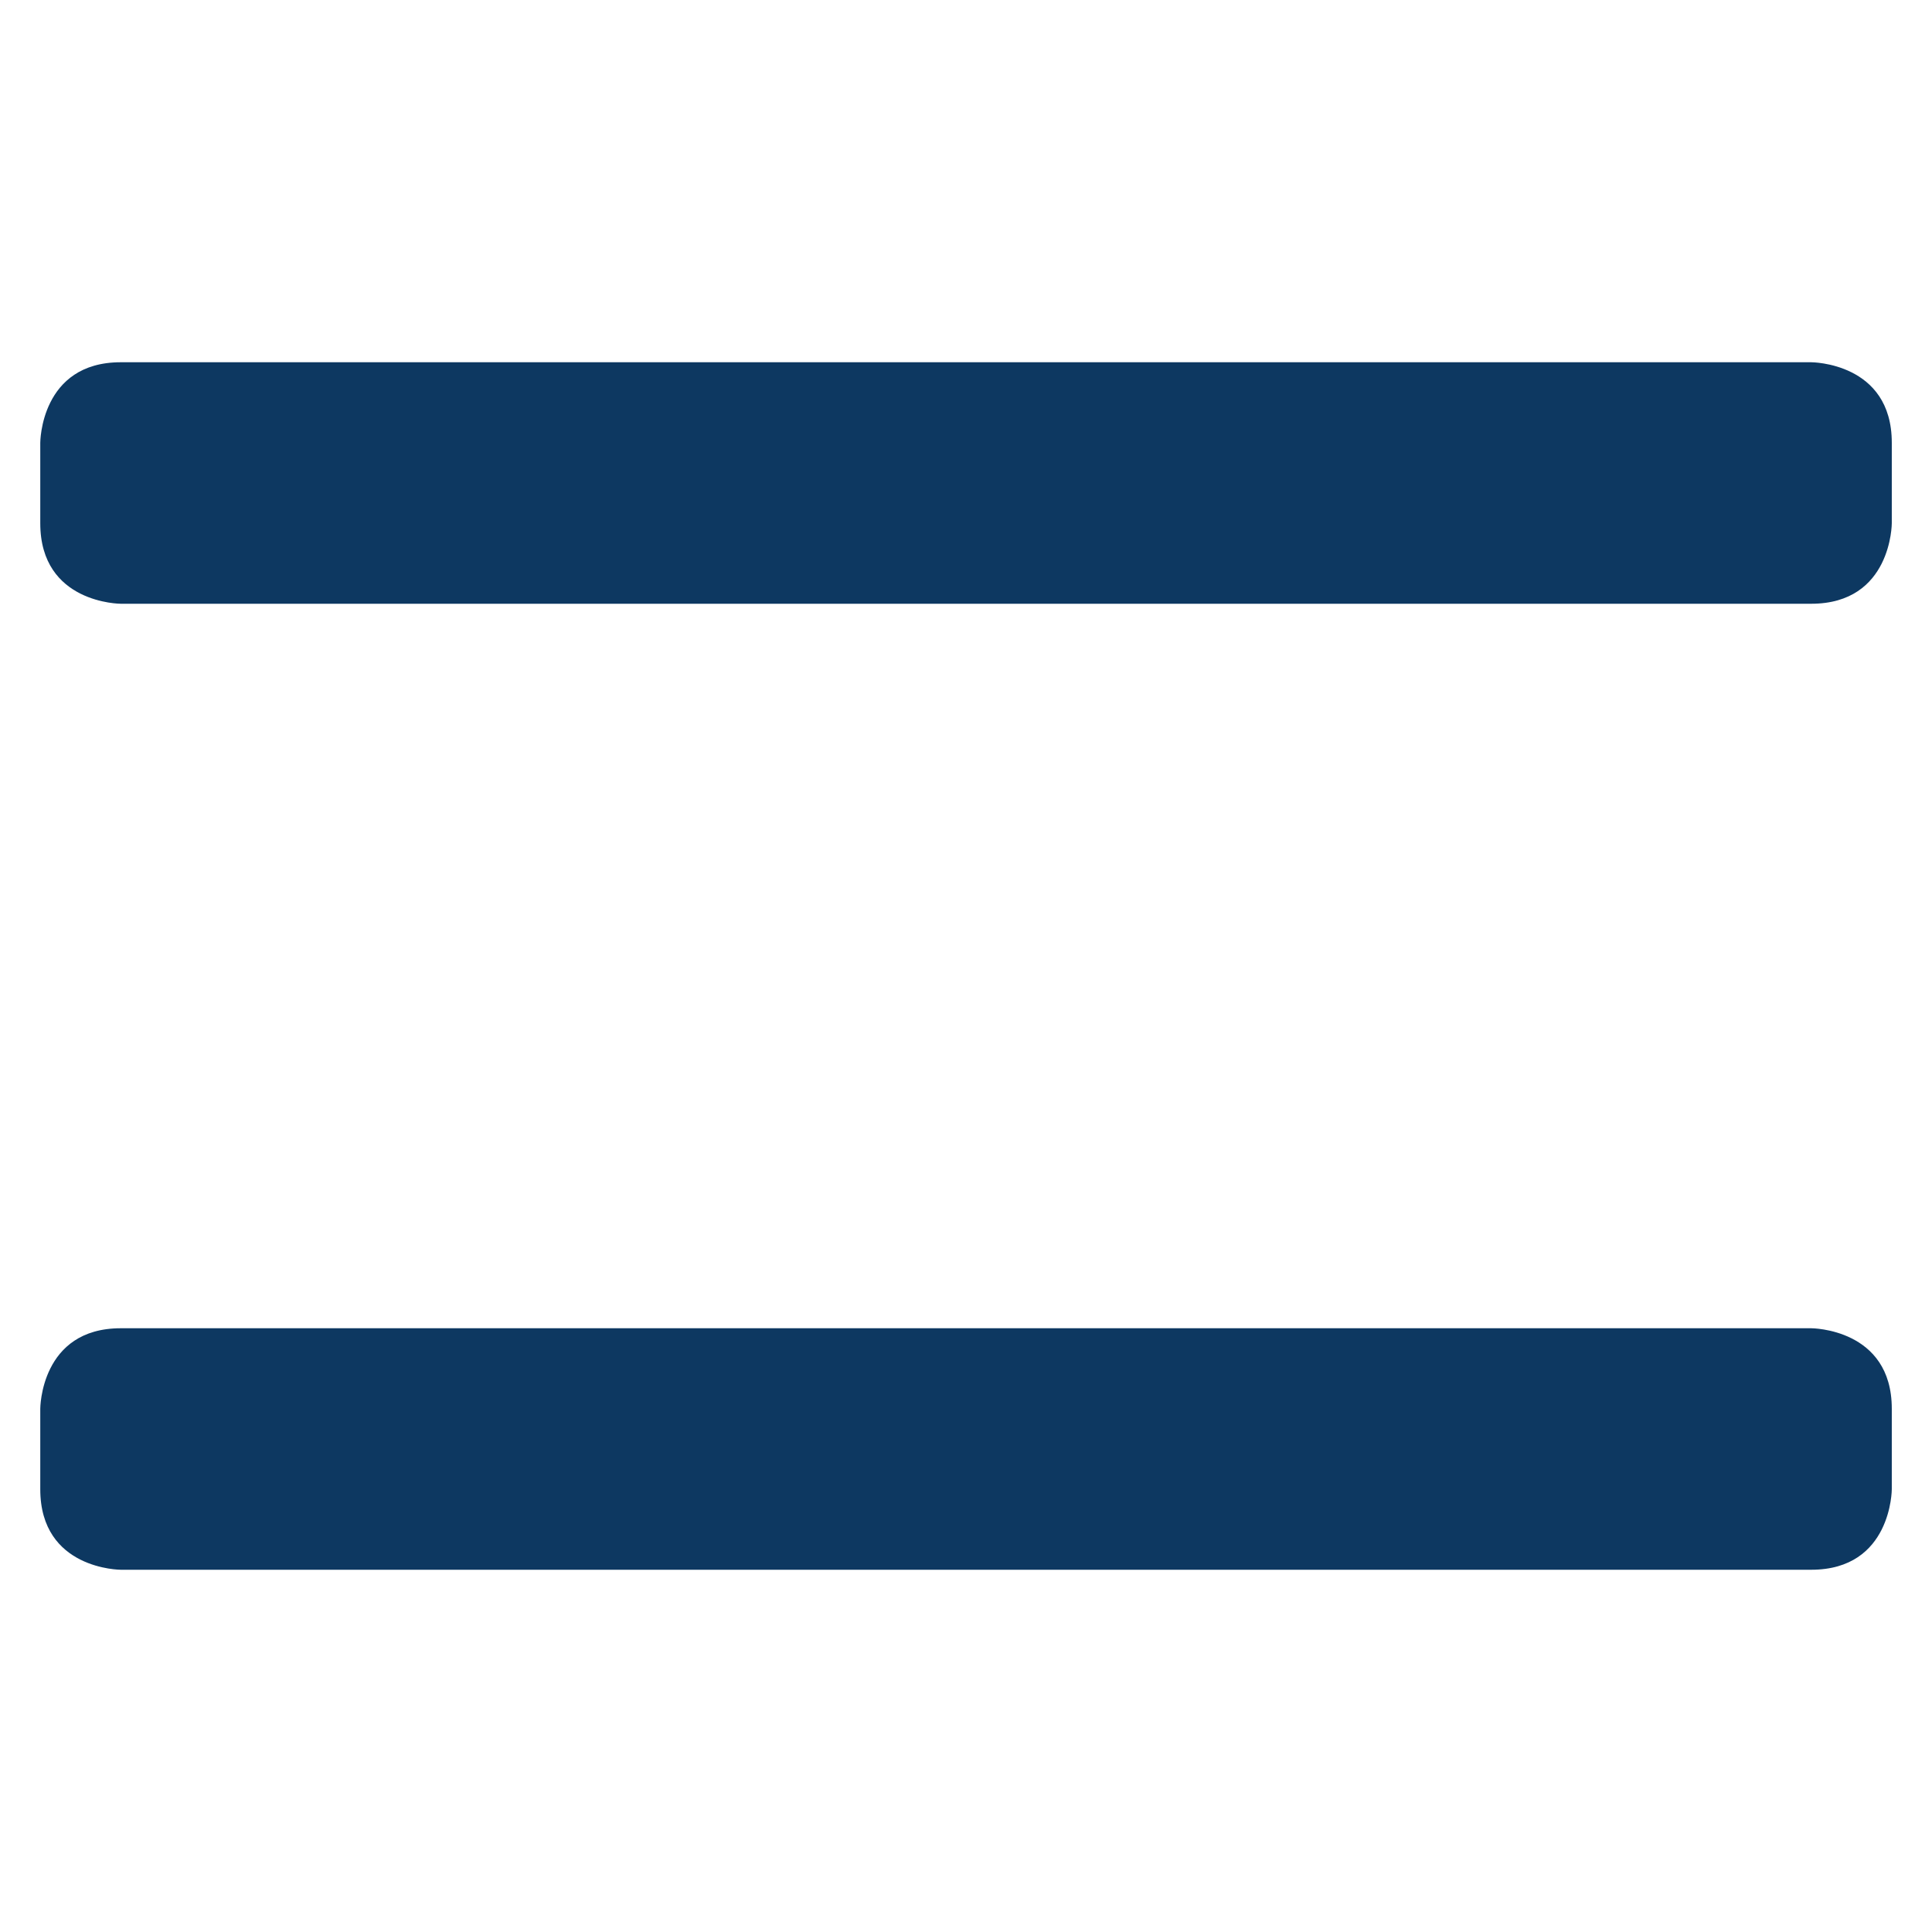
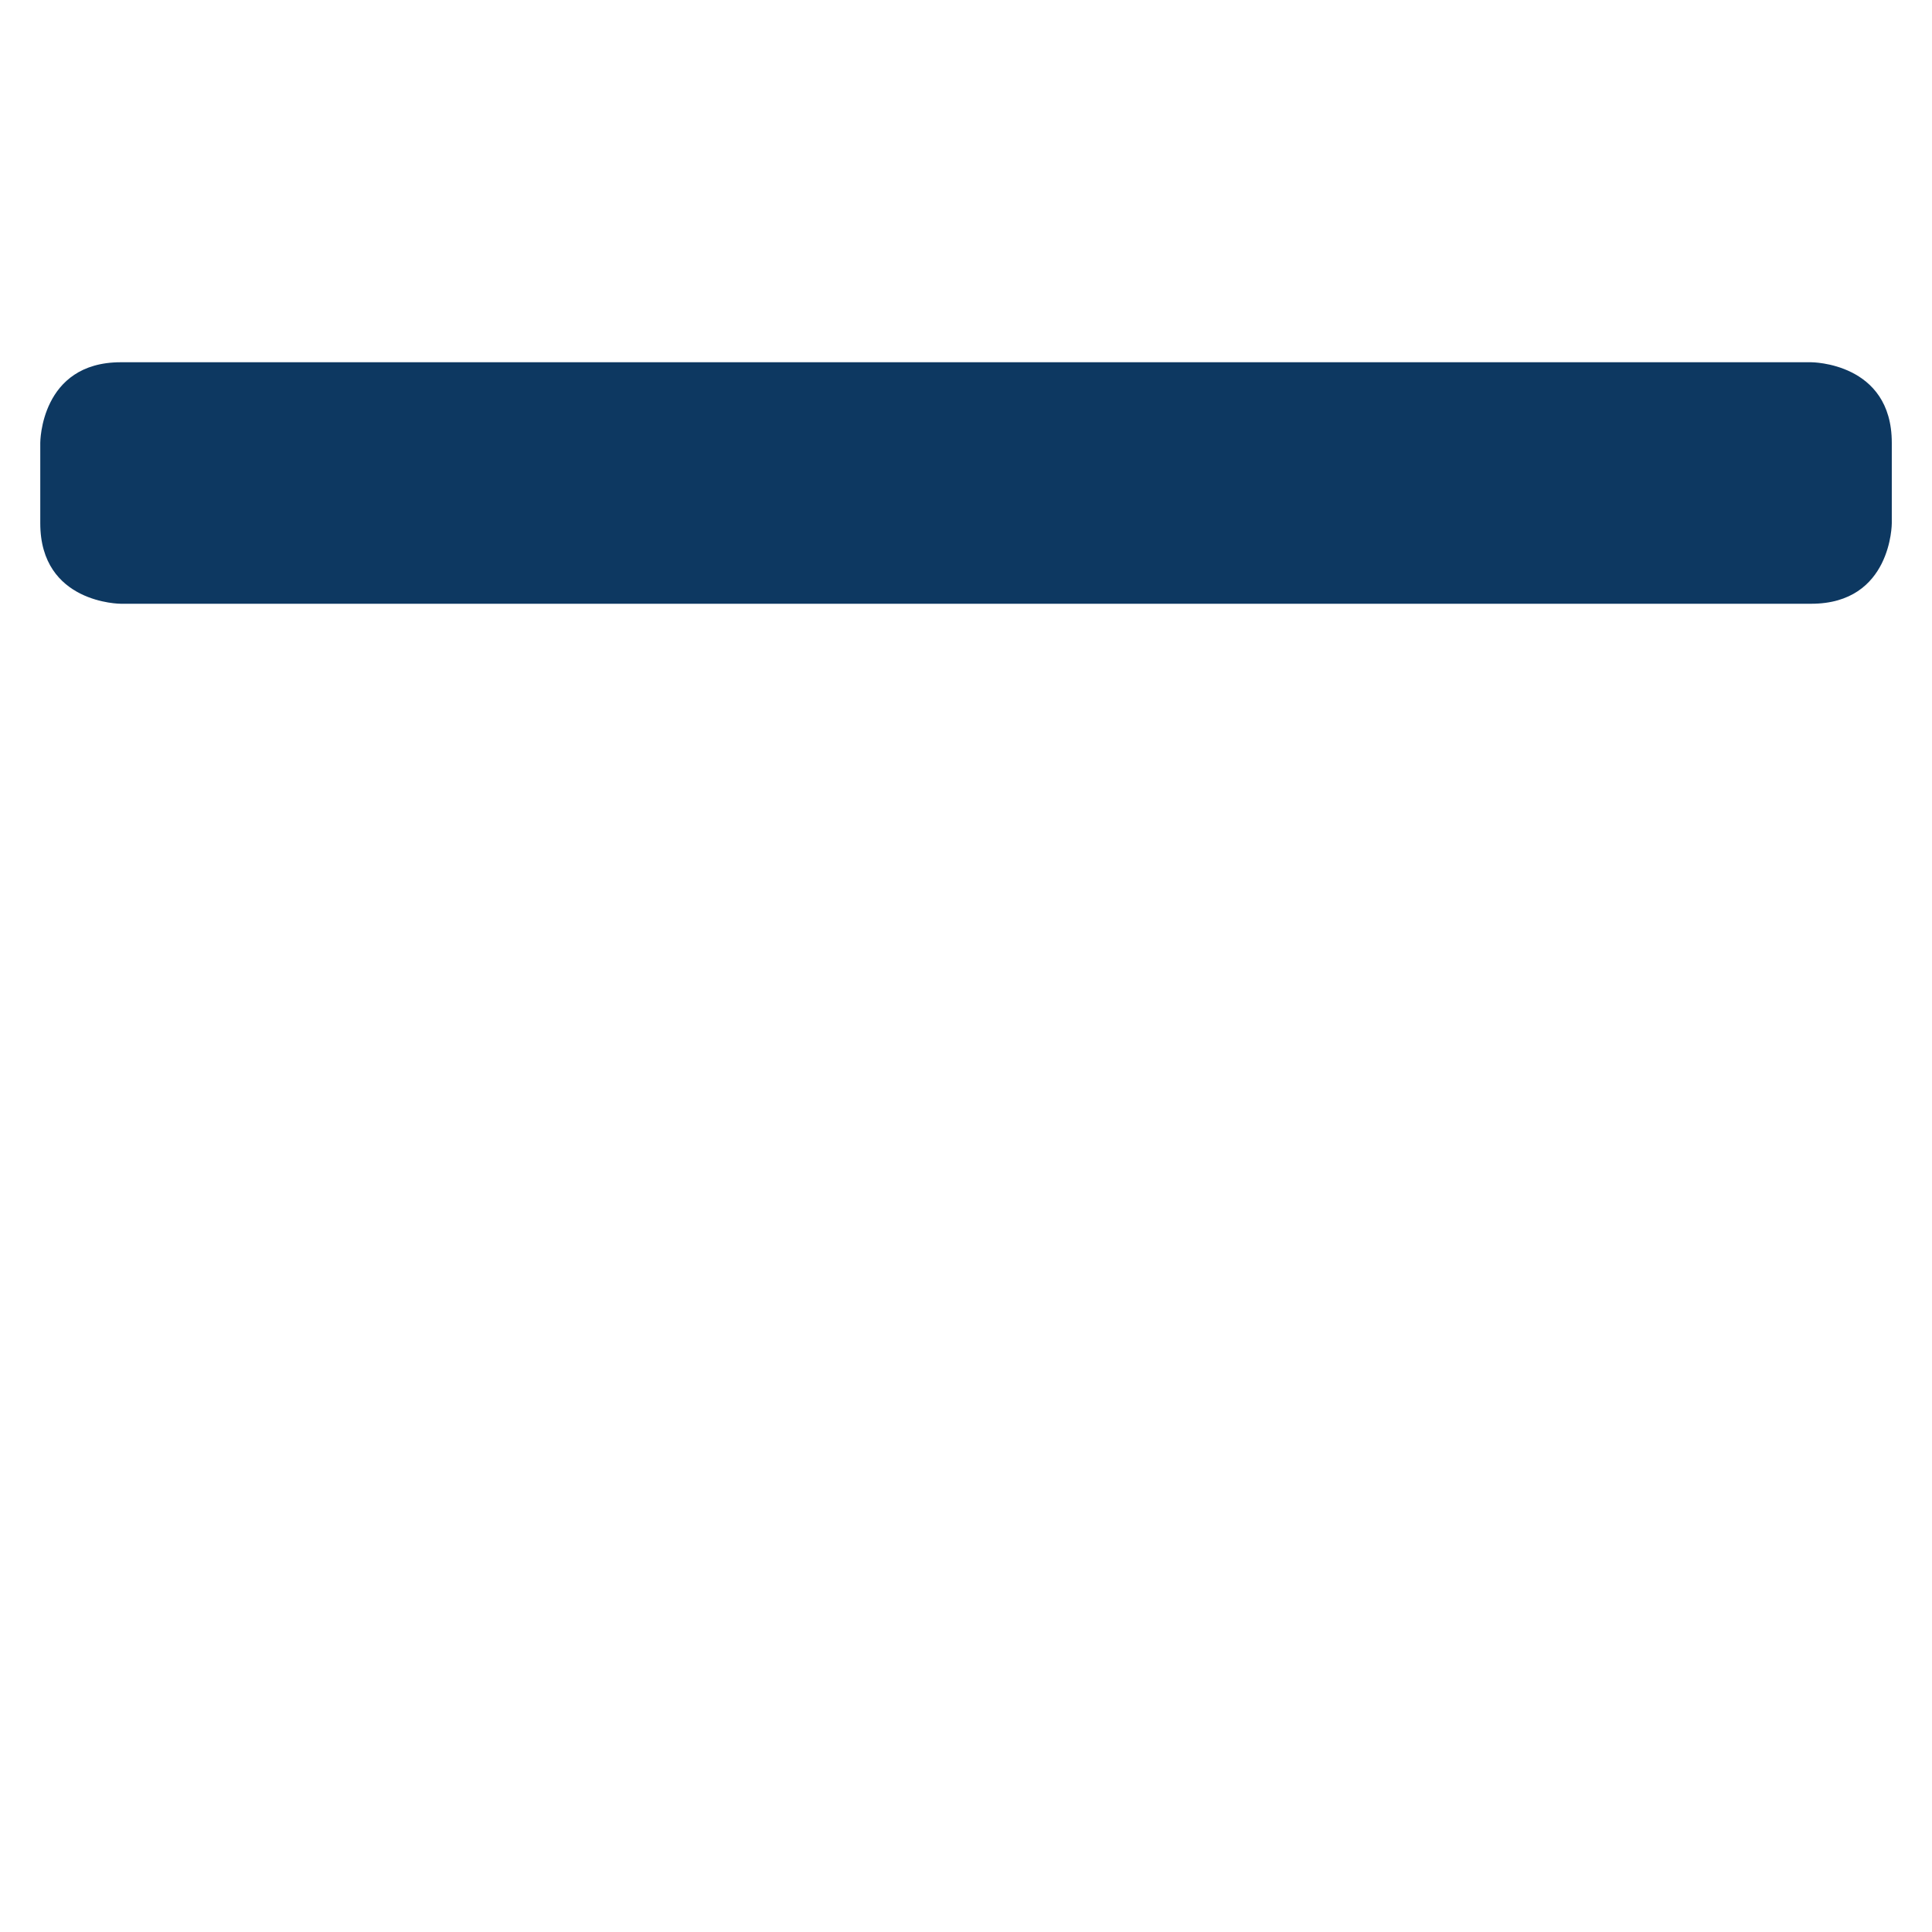
<svg xmlns="http://www.w3.org/2000/svg" width="32" height="32" viewBox="0 0 32 32" fill="none">
  <path d="M2 6H30C30 6 31.334 6 31.334 7.333V8.667C31.334 8.667 31.334 10 30 10H2C2 10 0.667 10 0.667 8.667V7.333C0.667 7.333 0.667 6 2 6Z" fill="#0D3861" />
-   <path d="M2 22H30C30 22 31.334 22 31.334 23.333V24.667C31.334 24.667 31.334 26 30 26H2C2 26 0.667 26 0.667 24.667V23.333C0.667 23.333 0.667 22 2 22Z" fill="#0D3861" />
</svg>